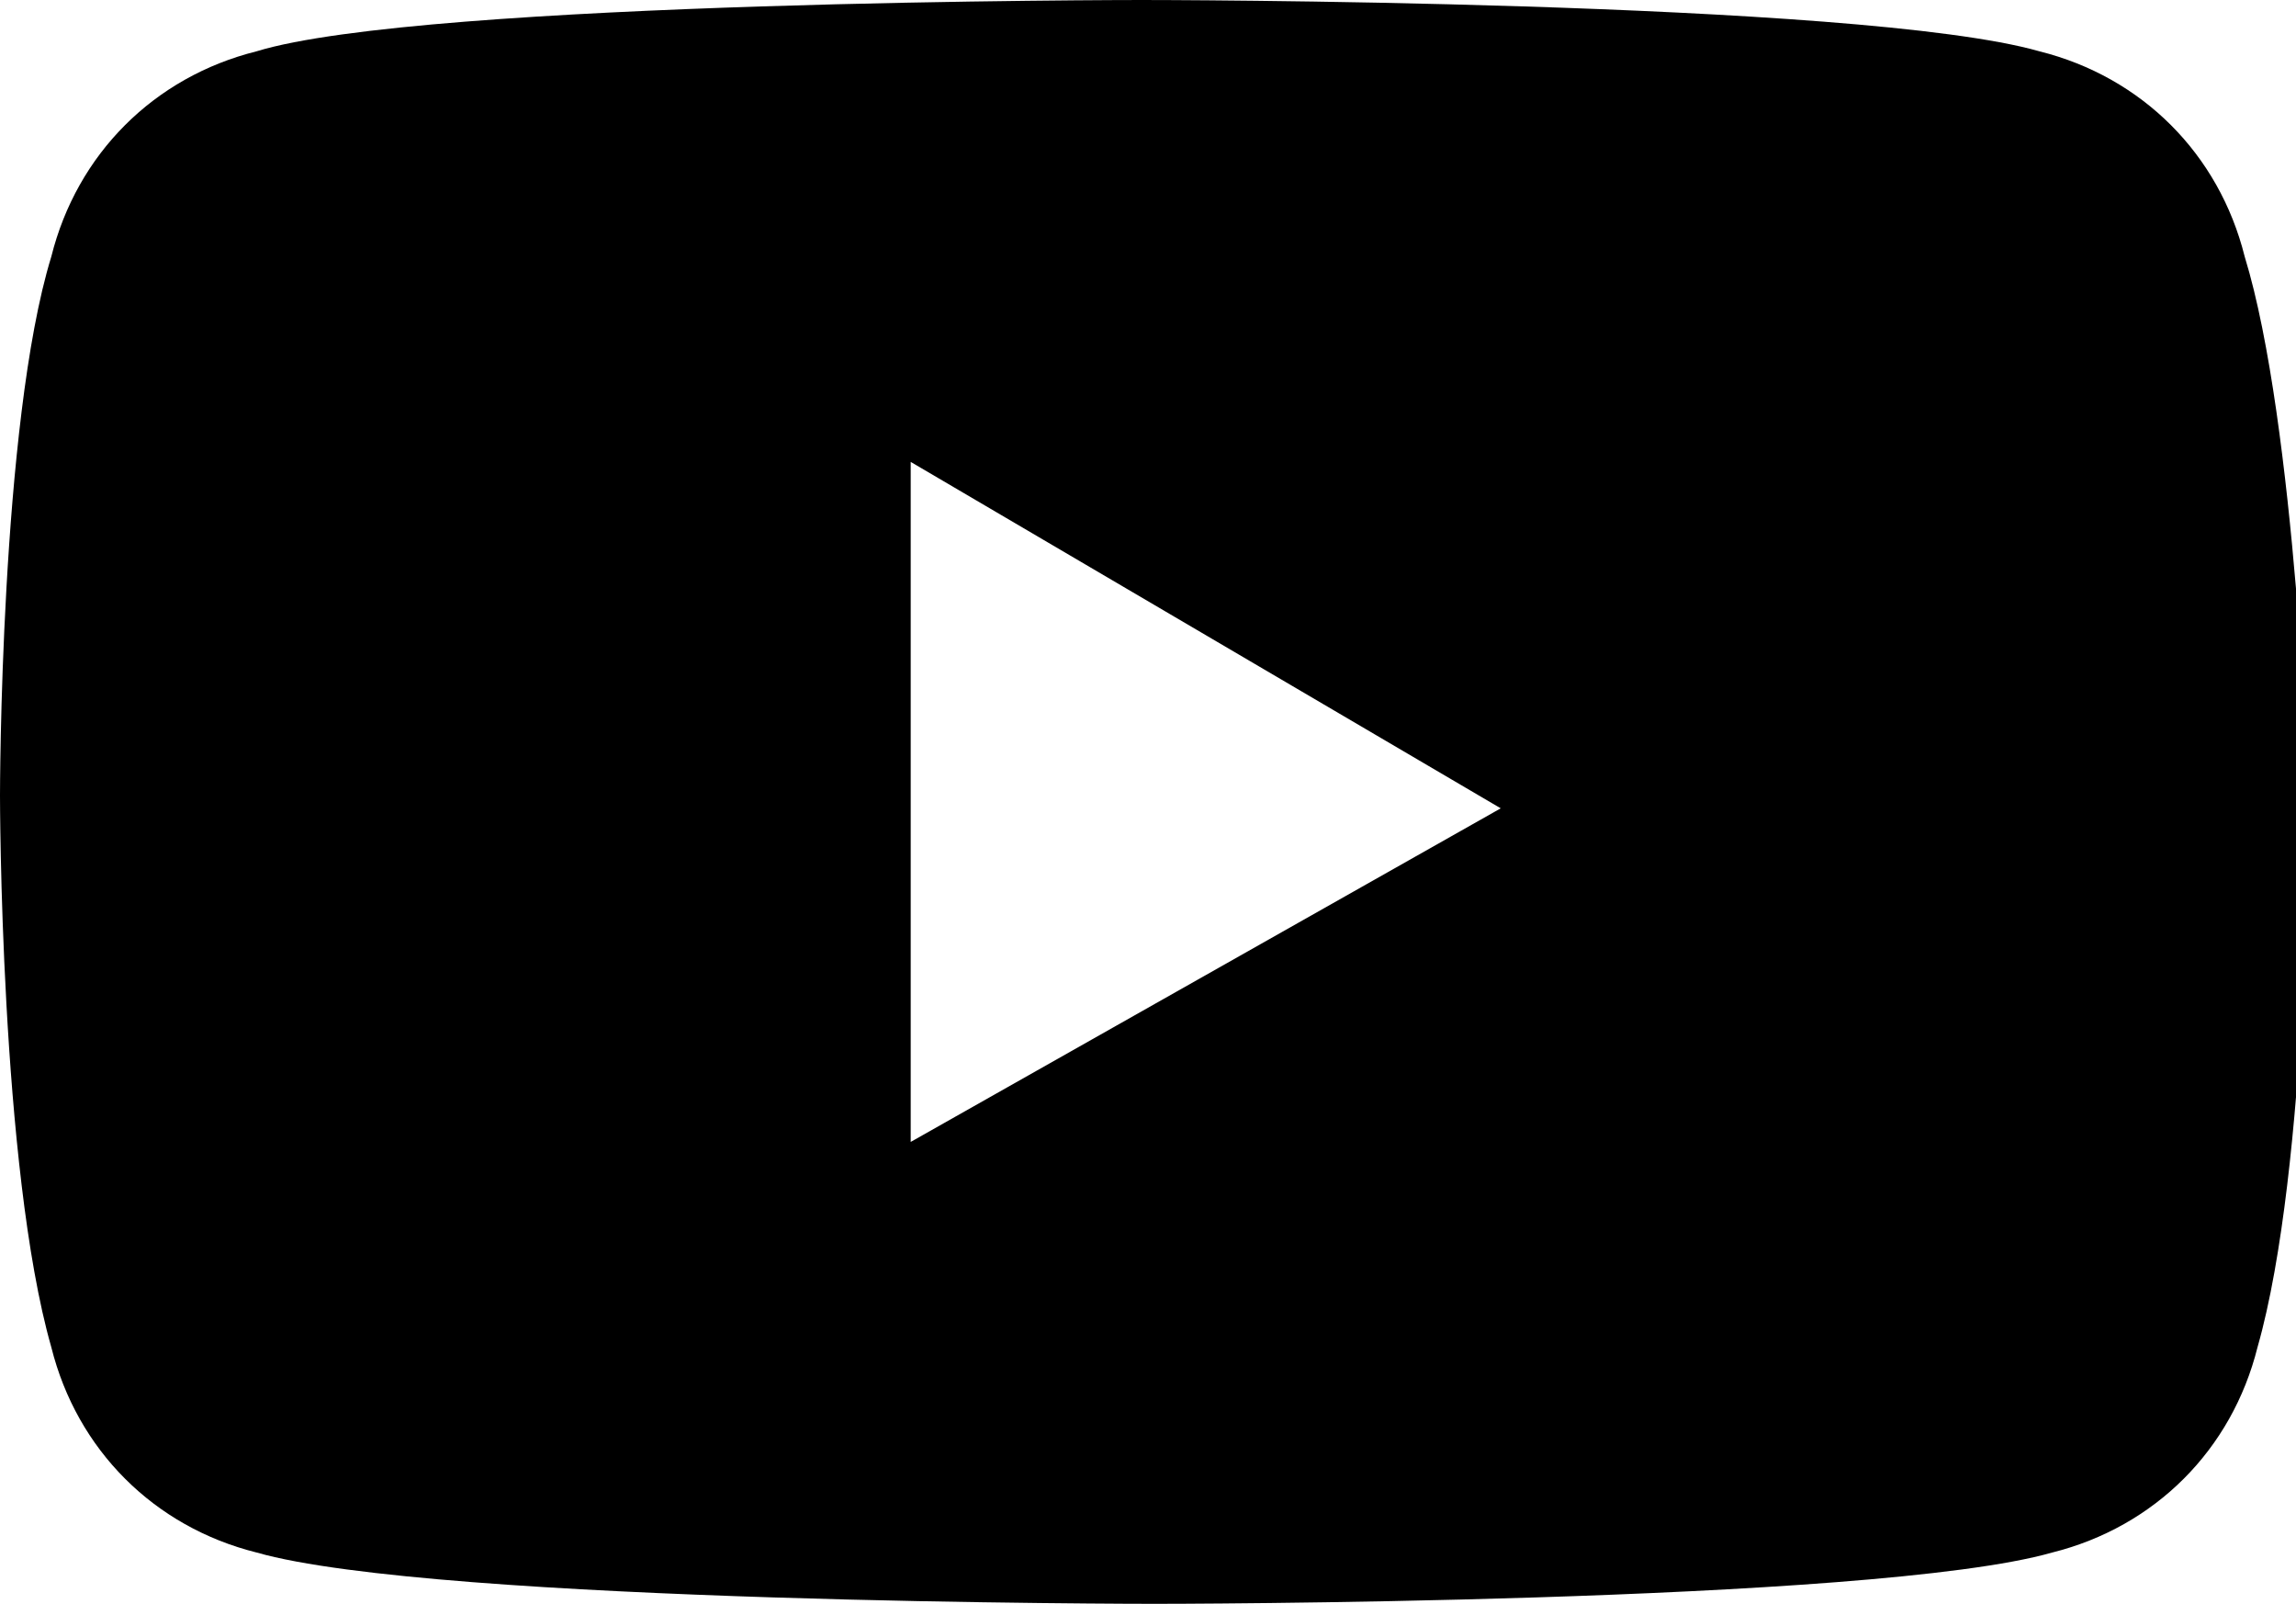
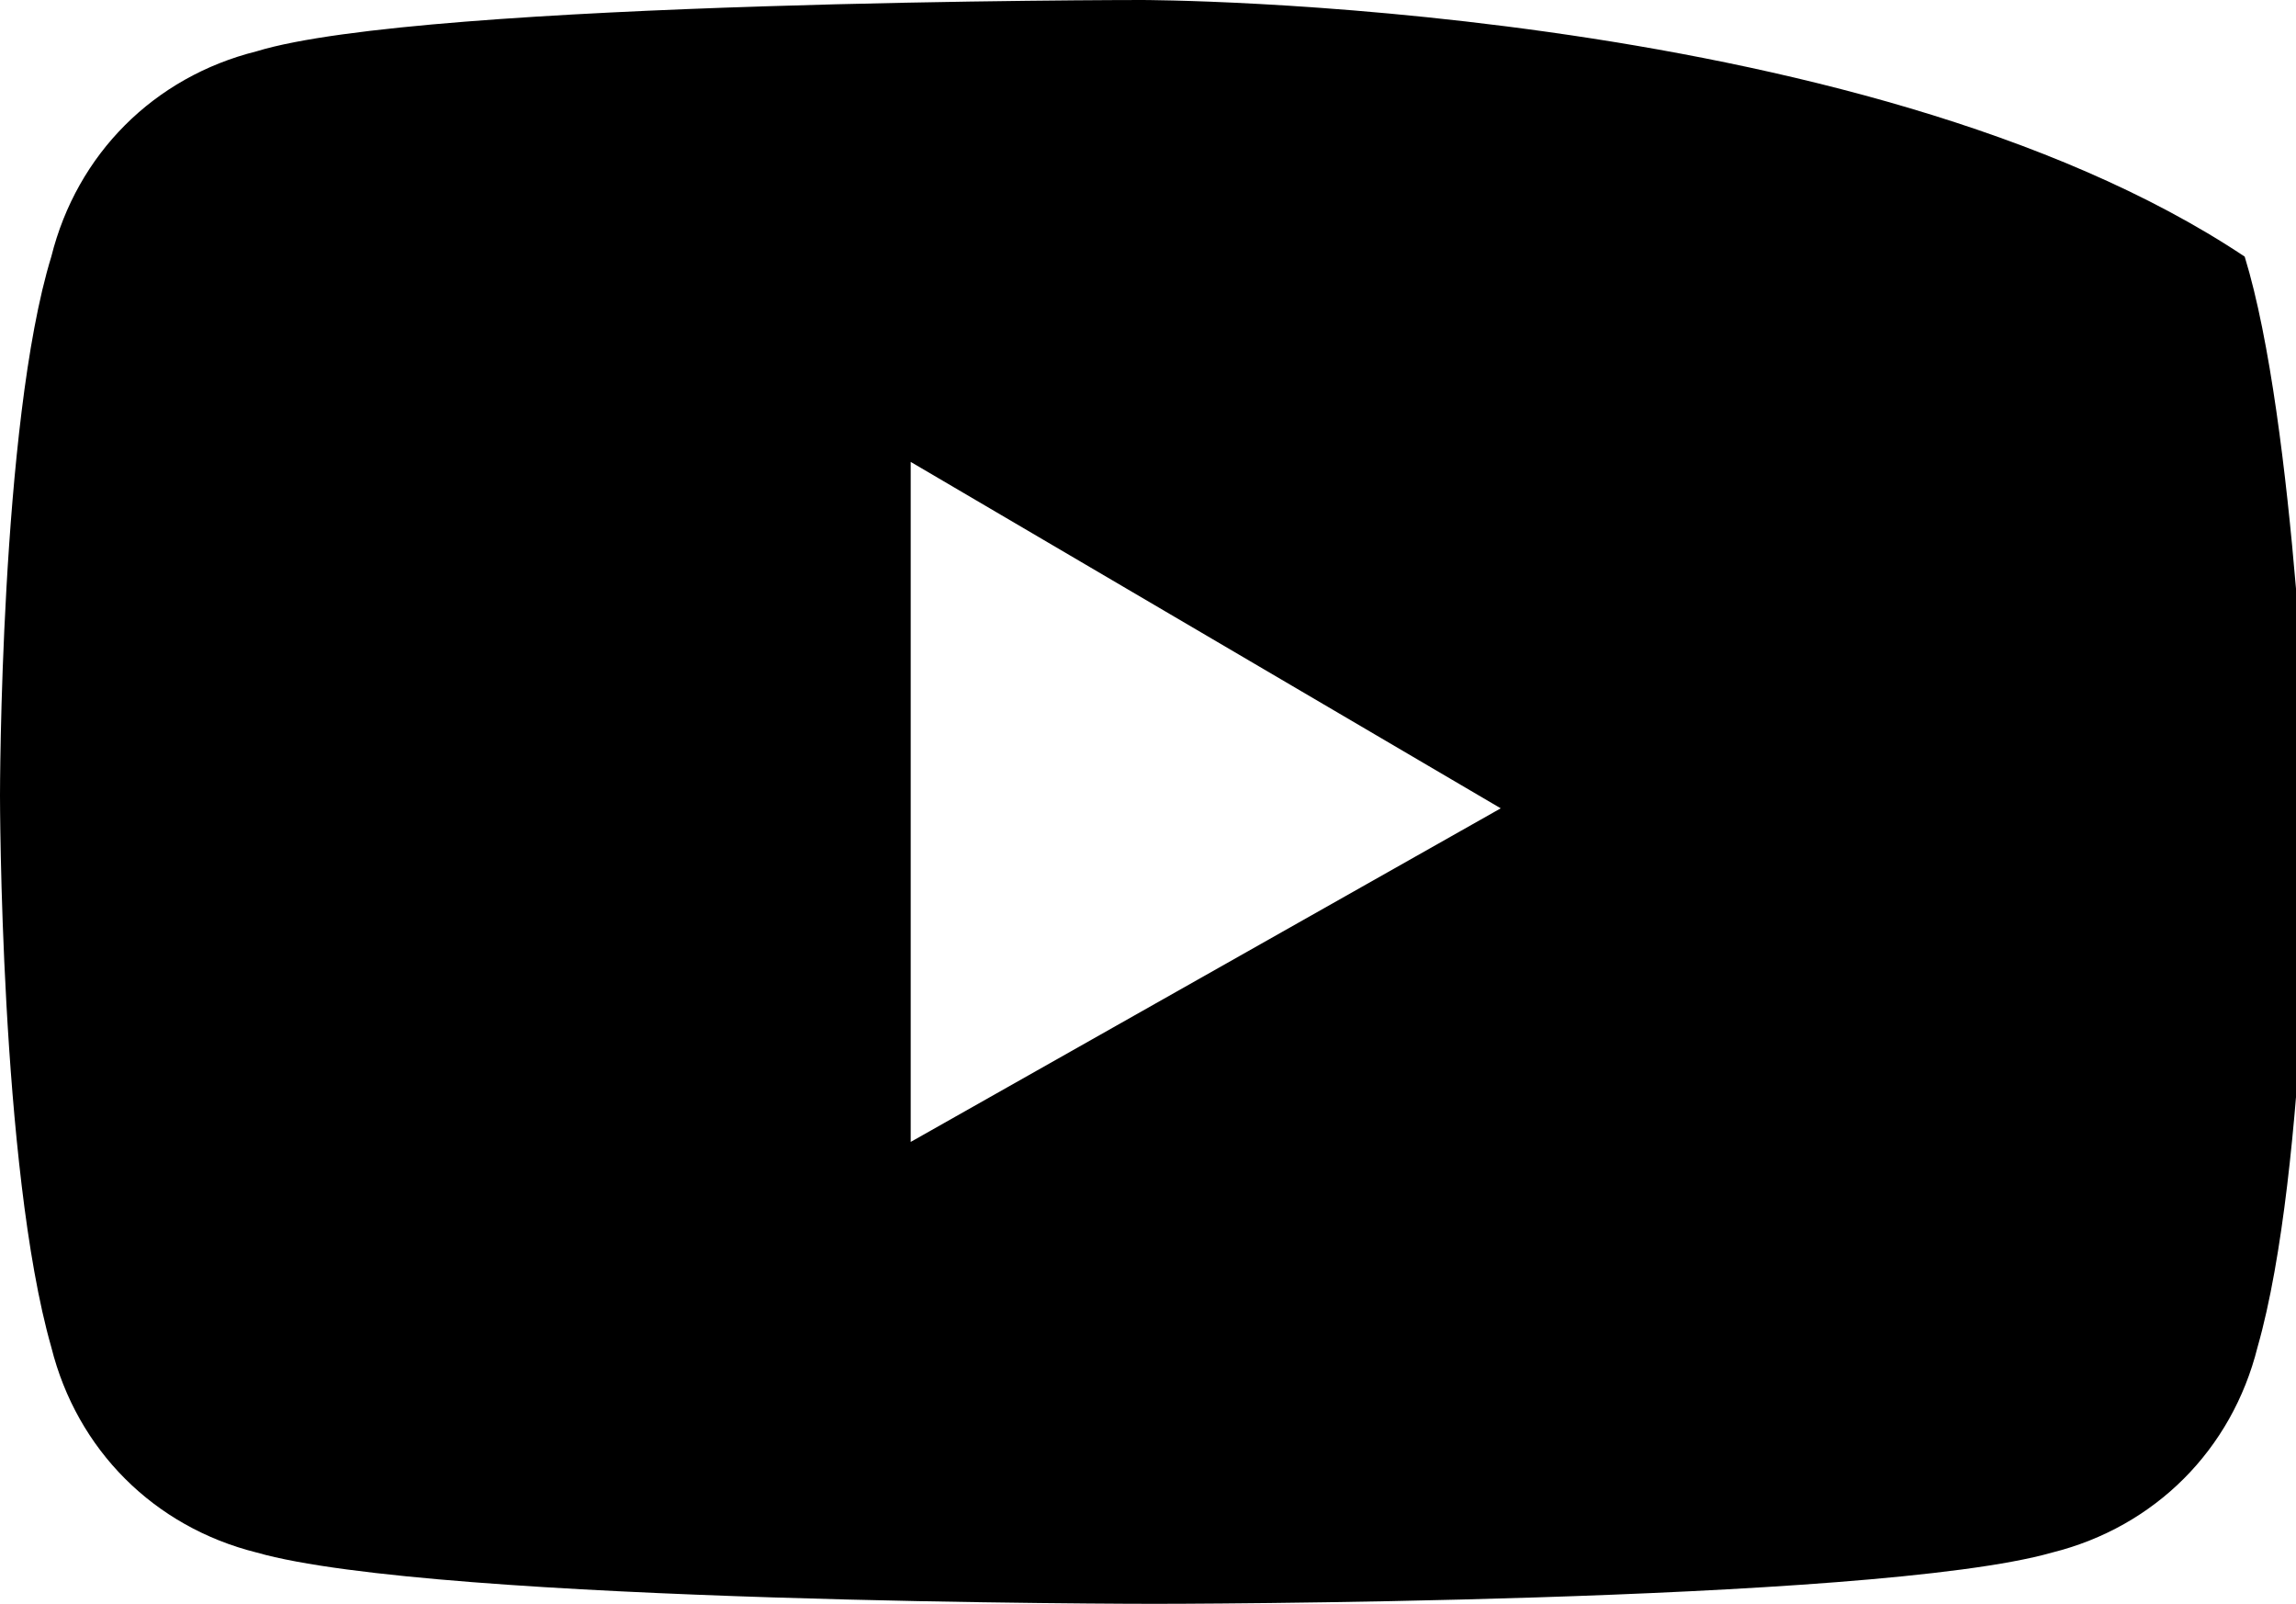
<svg xmlns="http://www.w3.org/2000/svg" version="1.1" id="レイヤー_1" x="0px" y="0px" viewBox="0 0 17.9 12.5" style="enable-background:new 0 0 17.9 12.5;" xml:space="preserve">
-   <path d="M17.5,2c-0.2-0.8-0.8-1.4-1.6-1.6C14.5,0,8.9,0,8.9,0S3.3,0,2,0.4C1.2,0.6,0.6,1.2,0.4,2C0,3.3,0,6.2,0,6.2s0,2.9,0.4,4.3  c0.2,0.8,0.8,1.4,1.6,1.6c1.4,0.4,7,0.4,7,0.4s5.6,0,7-0.4c0.8-0.2,1.4-0.8,1.6-1.6c0.4-1.4,0.4-4.3,0.4-4.3S17.9,3.3,17.5,2z   M7.1,8.9V3.6l4.6,2.7L7.1,8.9z" />
+   <path d="M17.5,2C14.5,0,8.9,0,8.9,0S3.3,0,2,0.4C1.2,0.6,0.6,1.2,0.4,2C0,3.3,0,6.2,0,6.2s0,2.9,0.4,4.3  c0.2,0.8,0.8,1.4,1.6,1.6c1.4,0.4,7,0.4,7,0.4s5.6,0,7-0.4c0.8-0.2,1.4-0.8,1.6-1.6c0.4-1.4,0.4-4.3,0.4-4.3S17.9,3.3,17.5,2z   M7.1,8.9V3.6l4.6,2.7L7.1,8.9z" />
</svg>